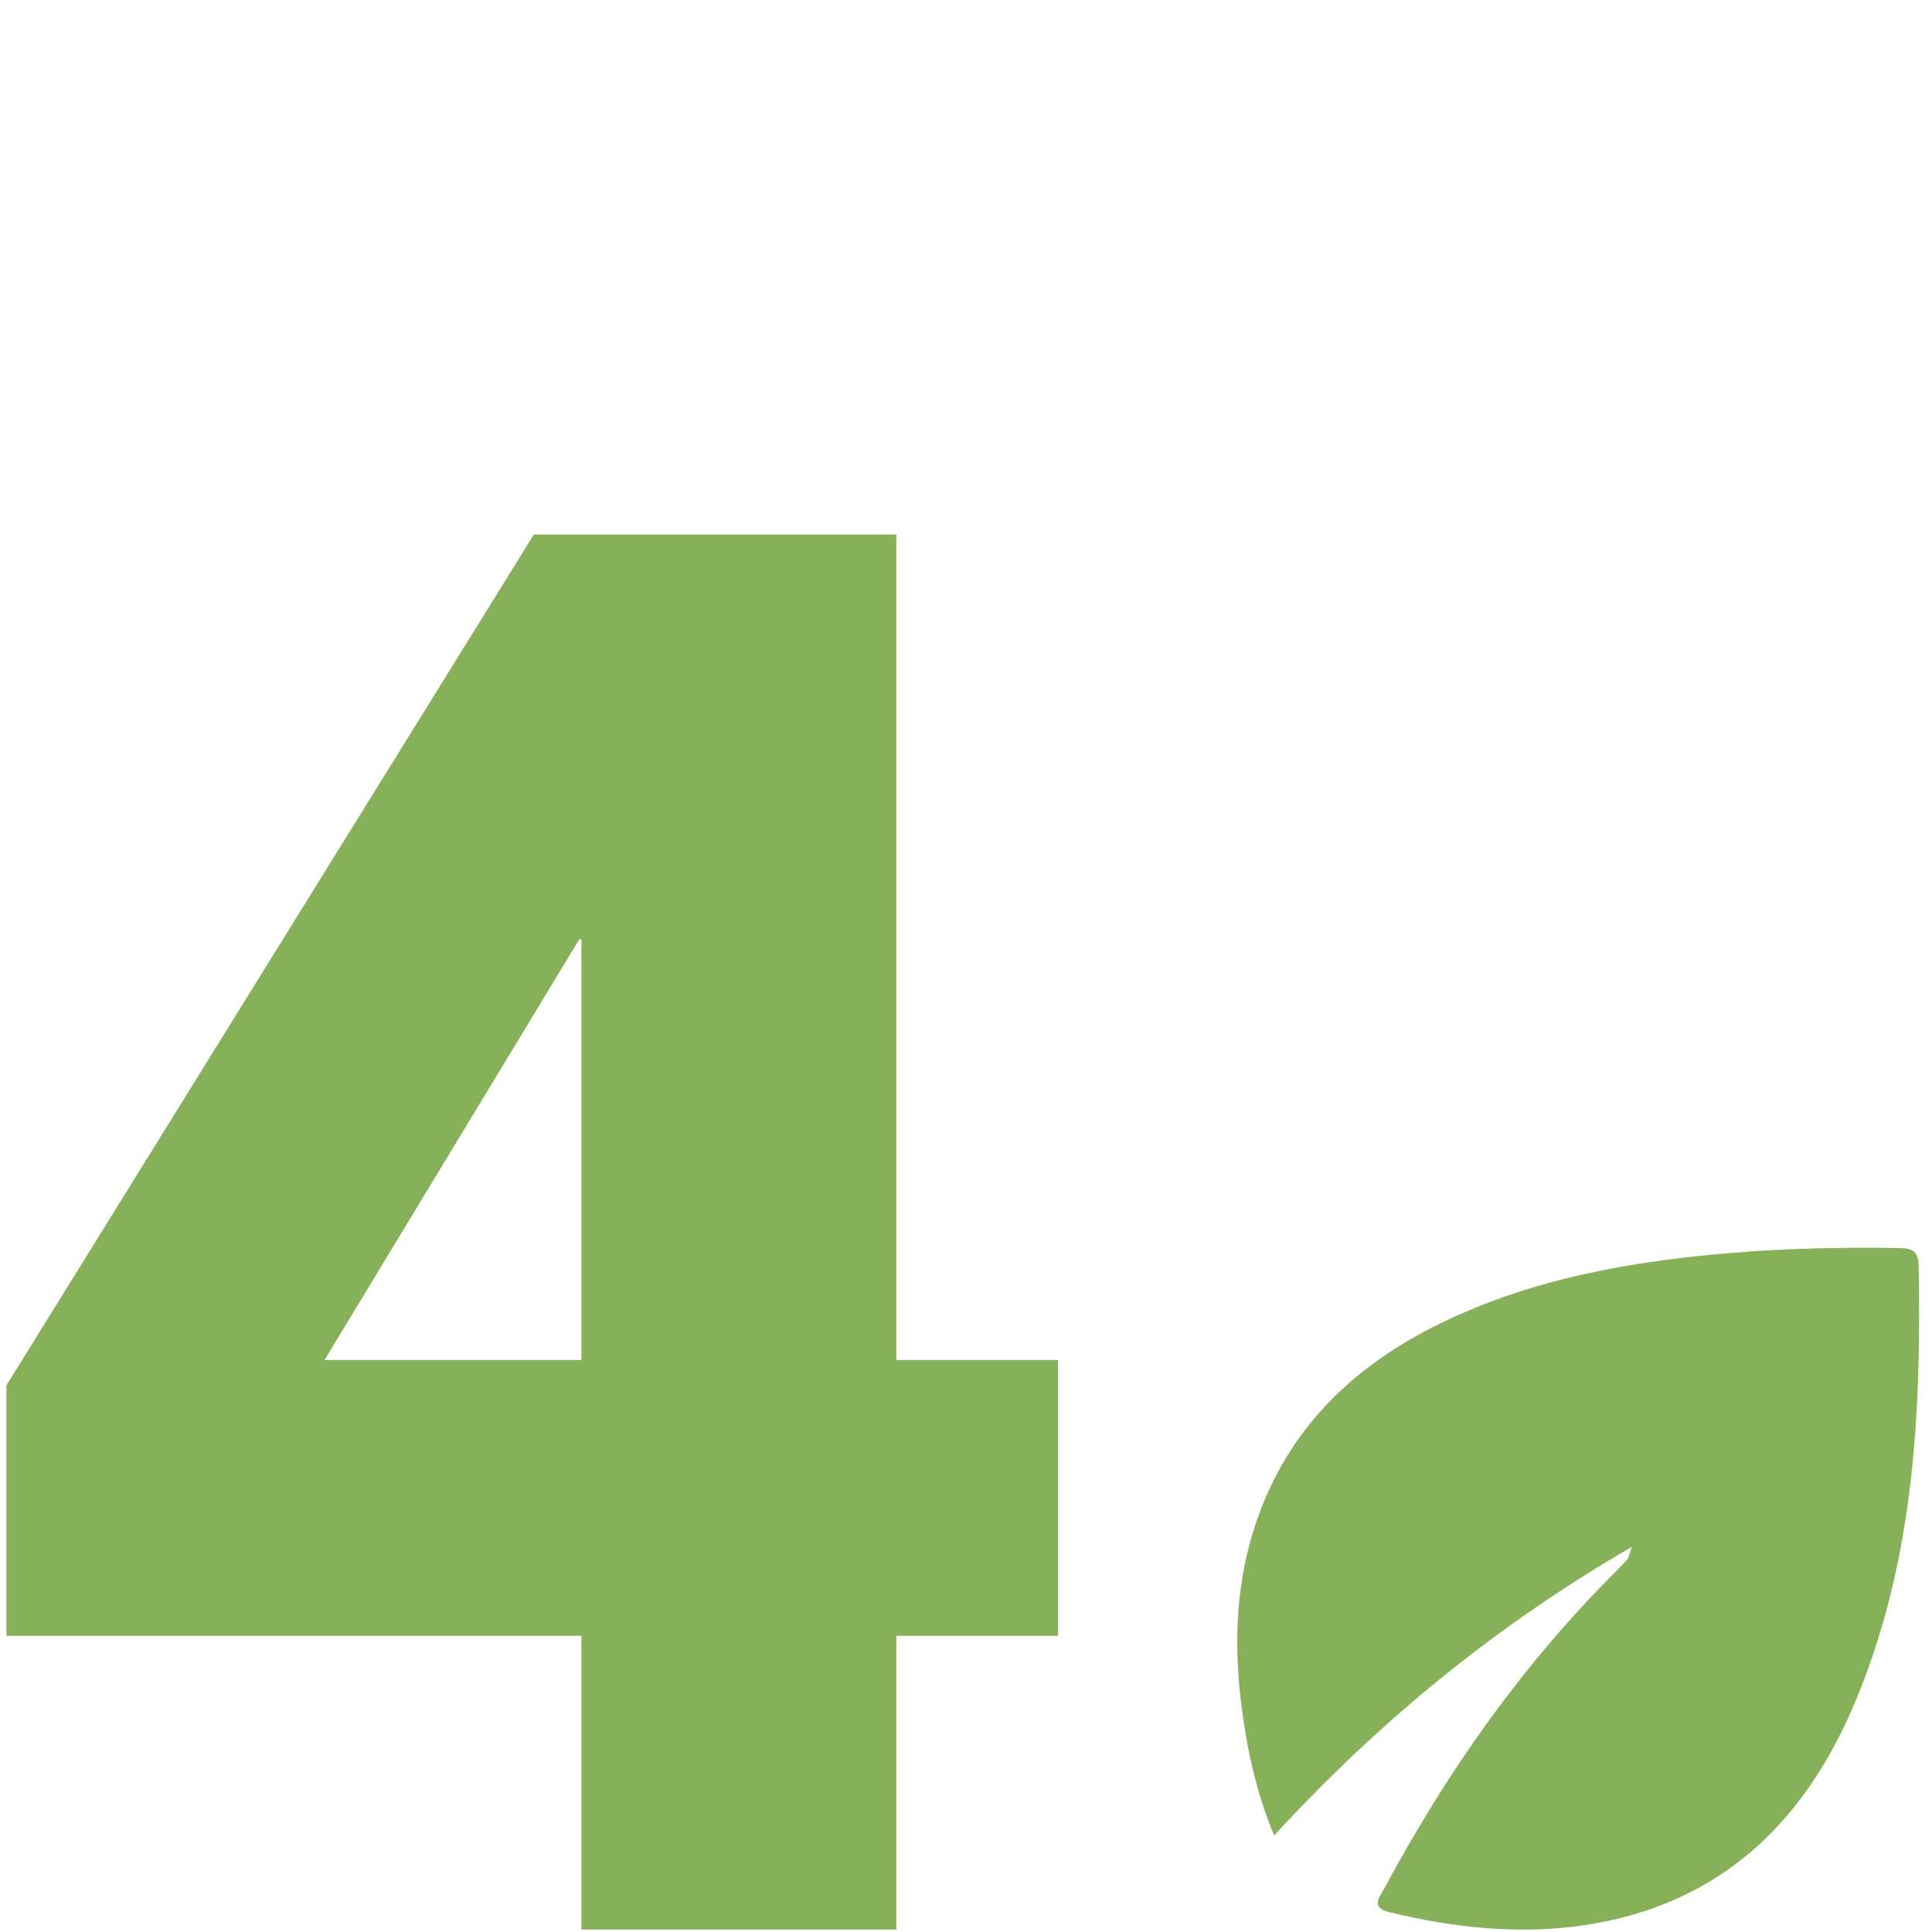
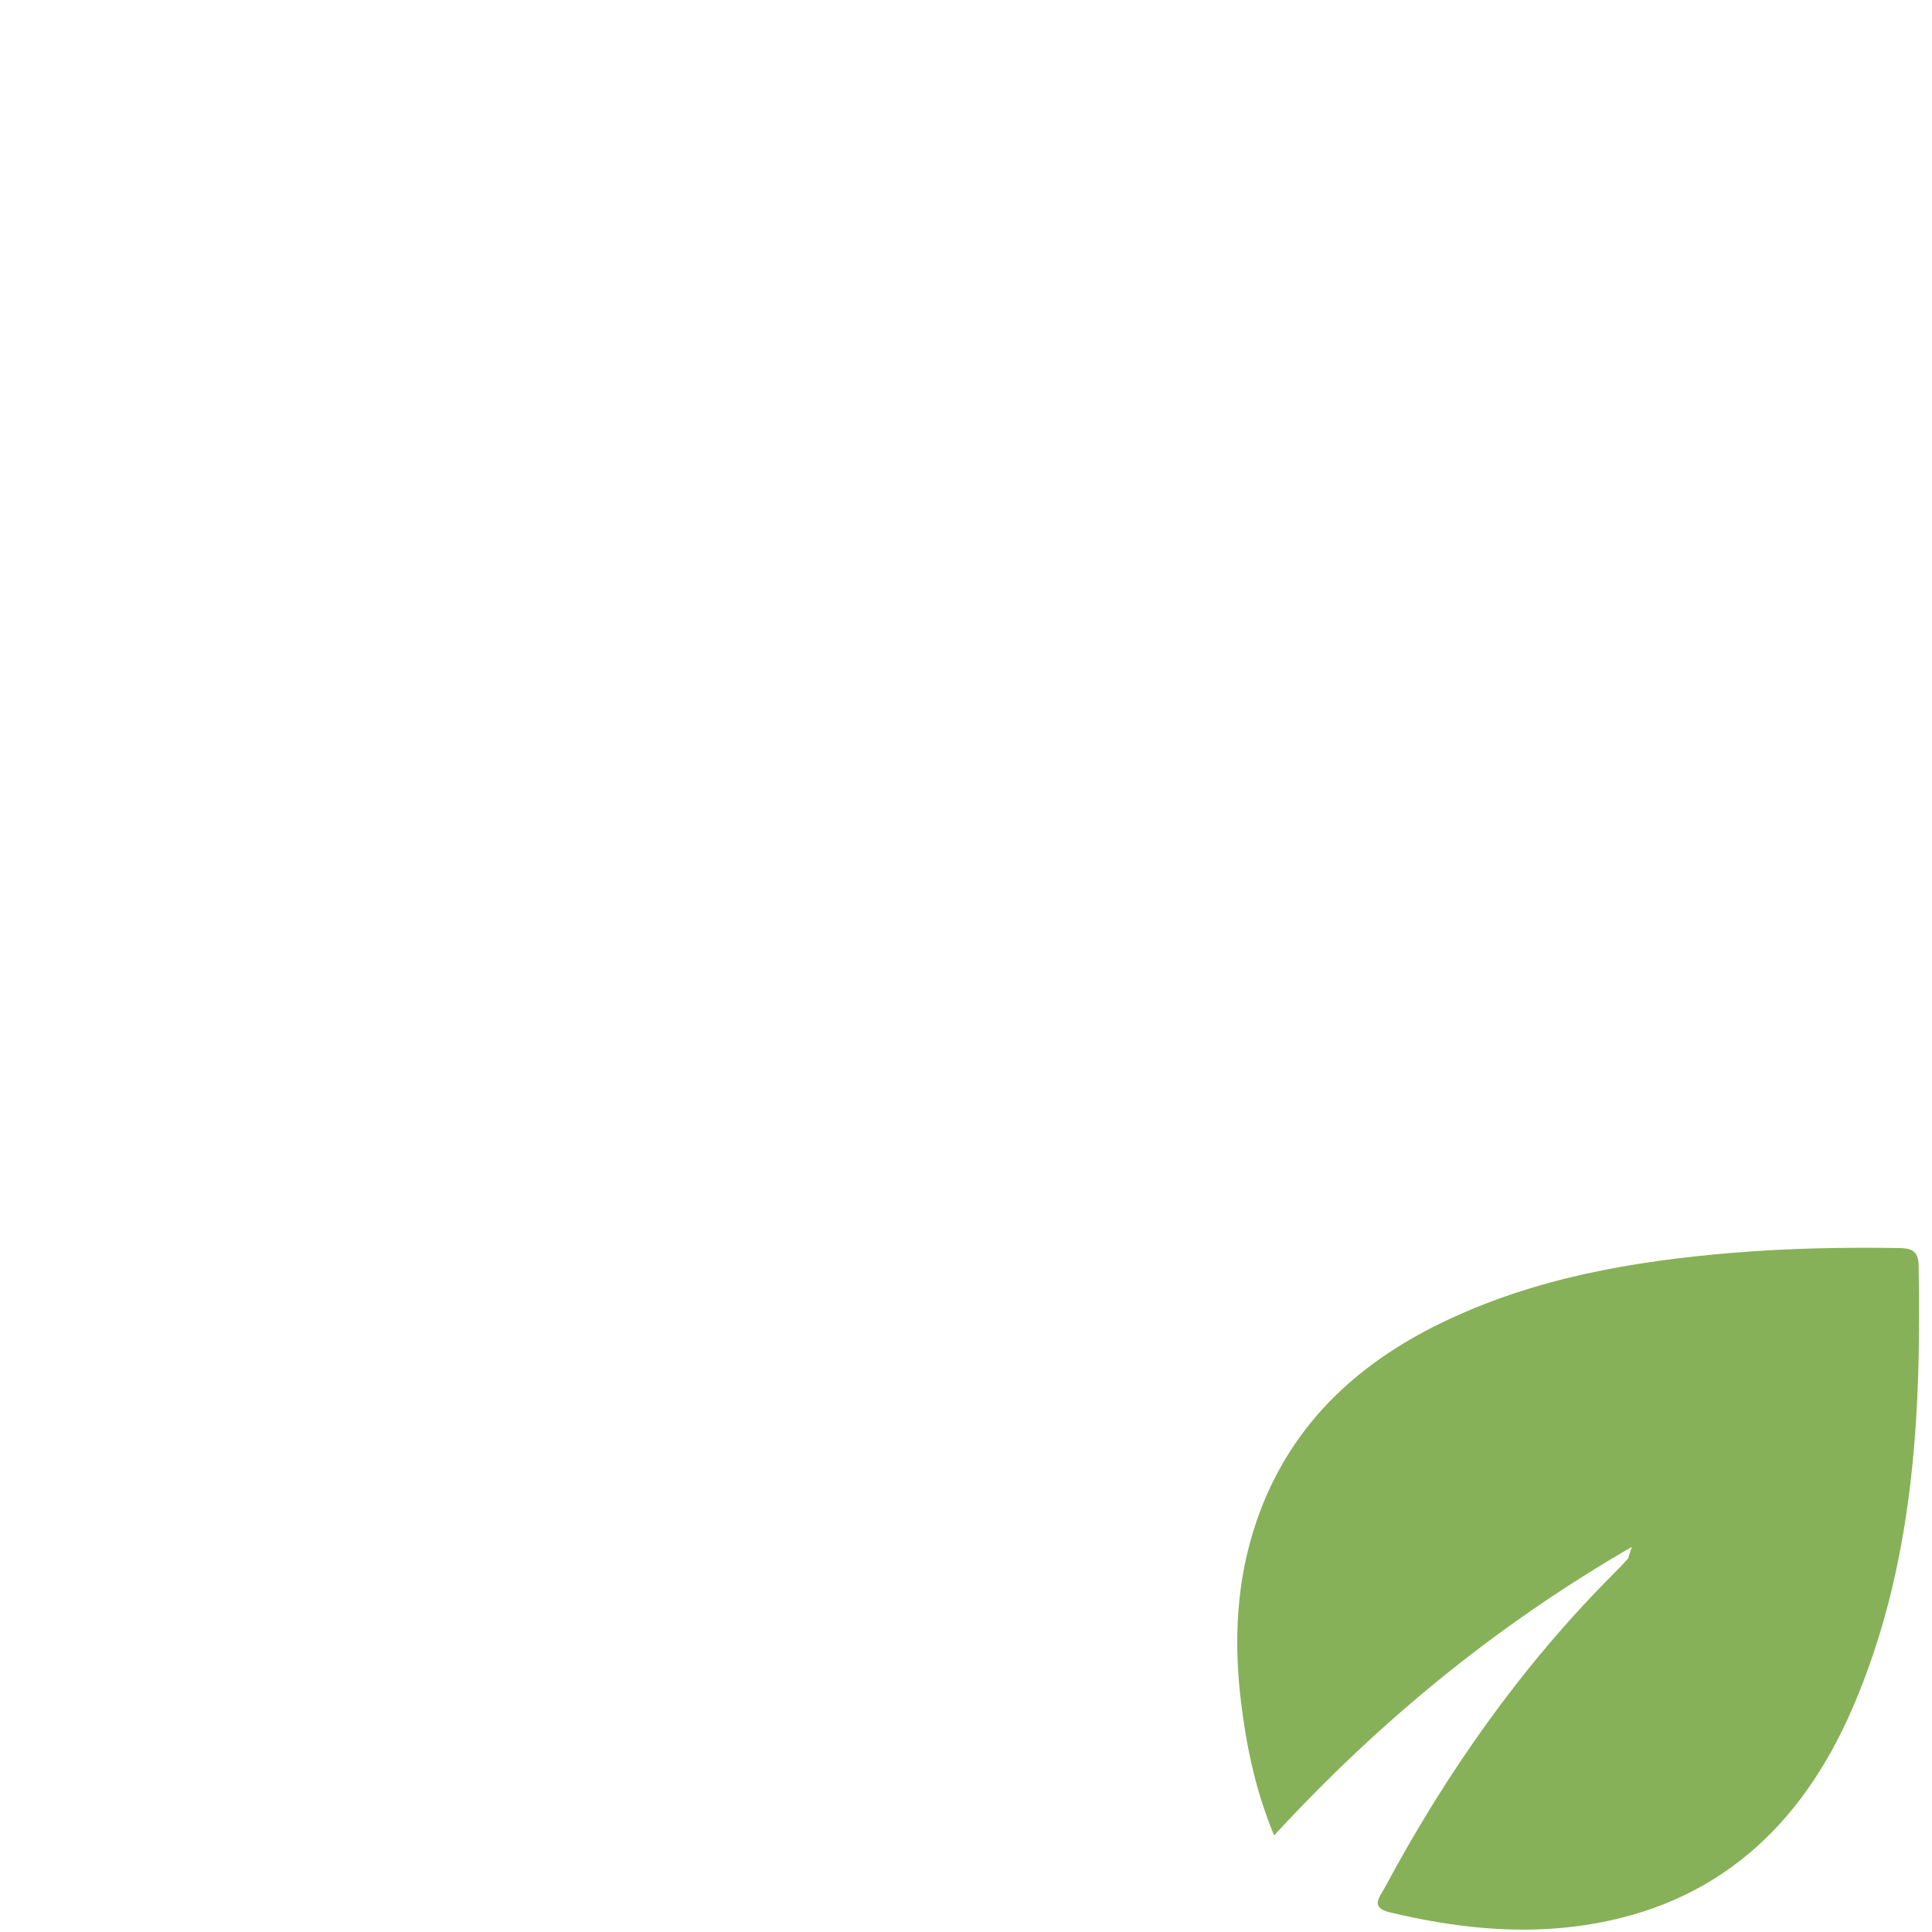
<svg xmlns="http://www.w3.org/2000/svg" width="300" height="300" viewBox="0 0 300 300" fill="none">
-   <rect width="300" height="300" fill="white" />
-   <path d="M139.186 83V211.175H164.296V254.009H139.186V299.634H90.279V254.009H1V215.114L82.894 83H139.186ZM90.279 211.175V145.857H89.951L50.399 211.175H90.279Z" fill="#87B158" />
  <path d="M253.388 240.198C232.082 252.539 214.111 267.367 197.847 285.005C194.993 278.137 193.567 271.326 192.719 264.419C191.554 254.935 191.957 245.507 195.062 236.364C200.029 221.737 210.29 211.965 223.894 205.378C238.178 198.463 253.518 195.814 269.156 194.527C277.62 193.831 286.109 193.666 294.603 193.789C296.482 193.816 297.882 193.94 297.928 196.5C298.354 219.994 297.143 243.279 287.662 265.23C279.741 283.57 266.563 295.845 246.138 298.926C235.903 300.47 225.812 299.341 215.804 296.947C212.714 296.208 214.219 294.61 214.962 293.225C224.609 275.241 236.23 258.691 250.705 244.224C251.401 243.528 252.082 242.817 252.738 242.087C252.885 241.922 252.901 241.639 253.388 240.198Z" fill="#87B158" />
</svg>